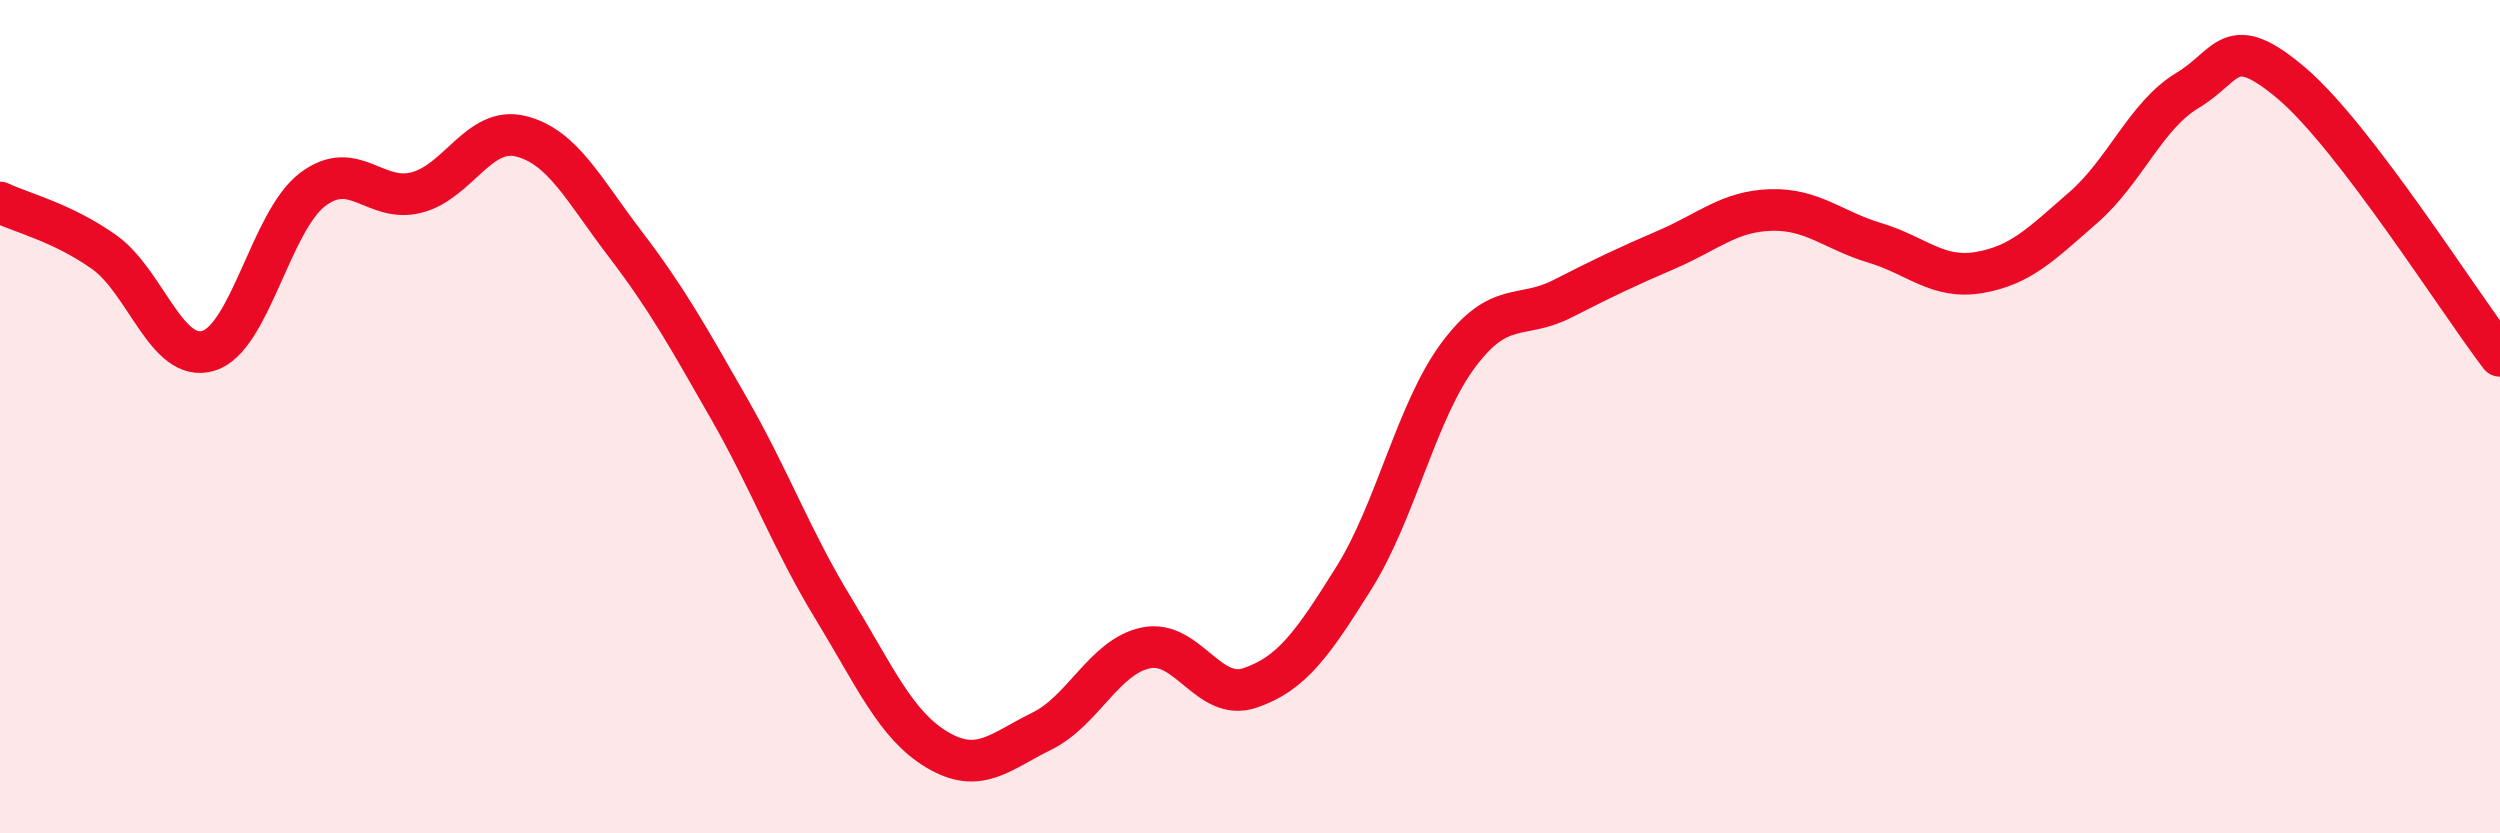
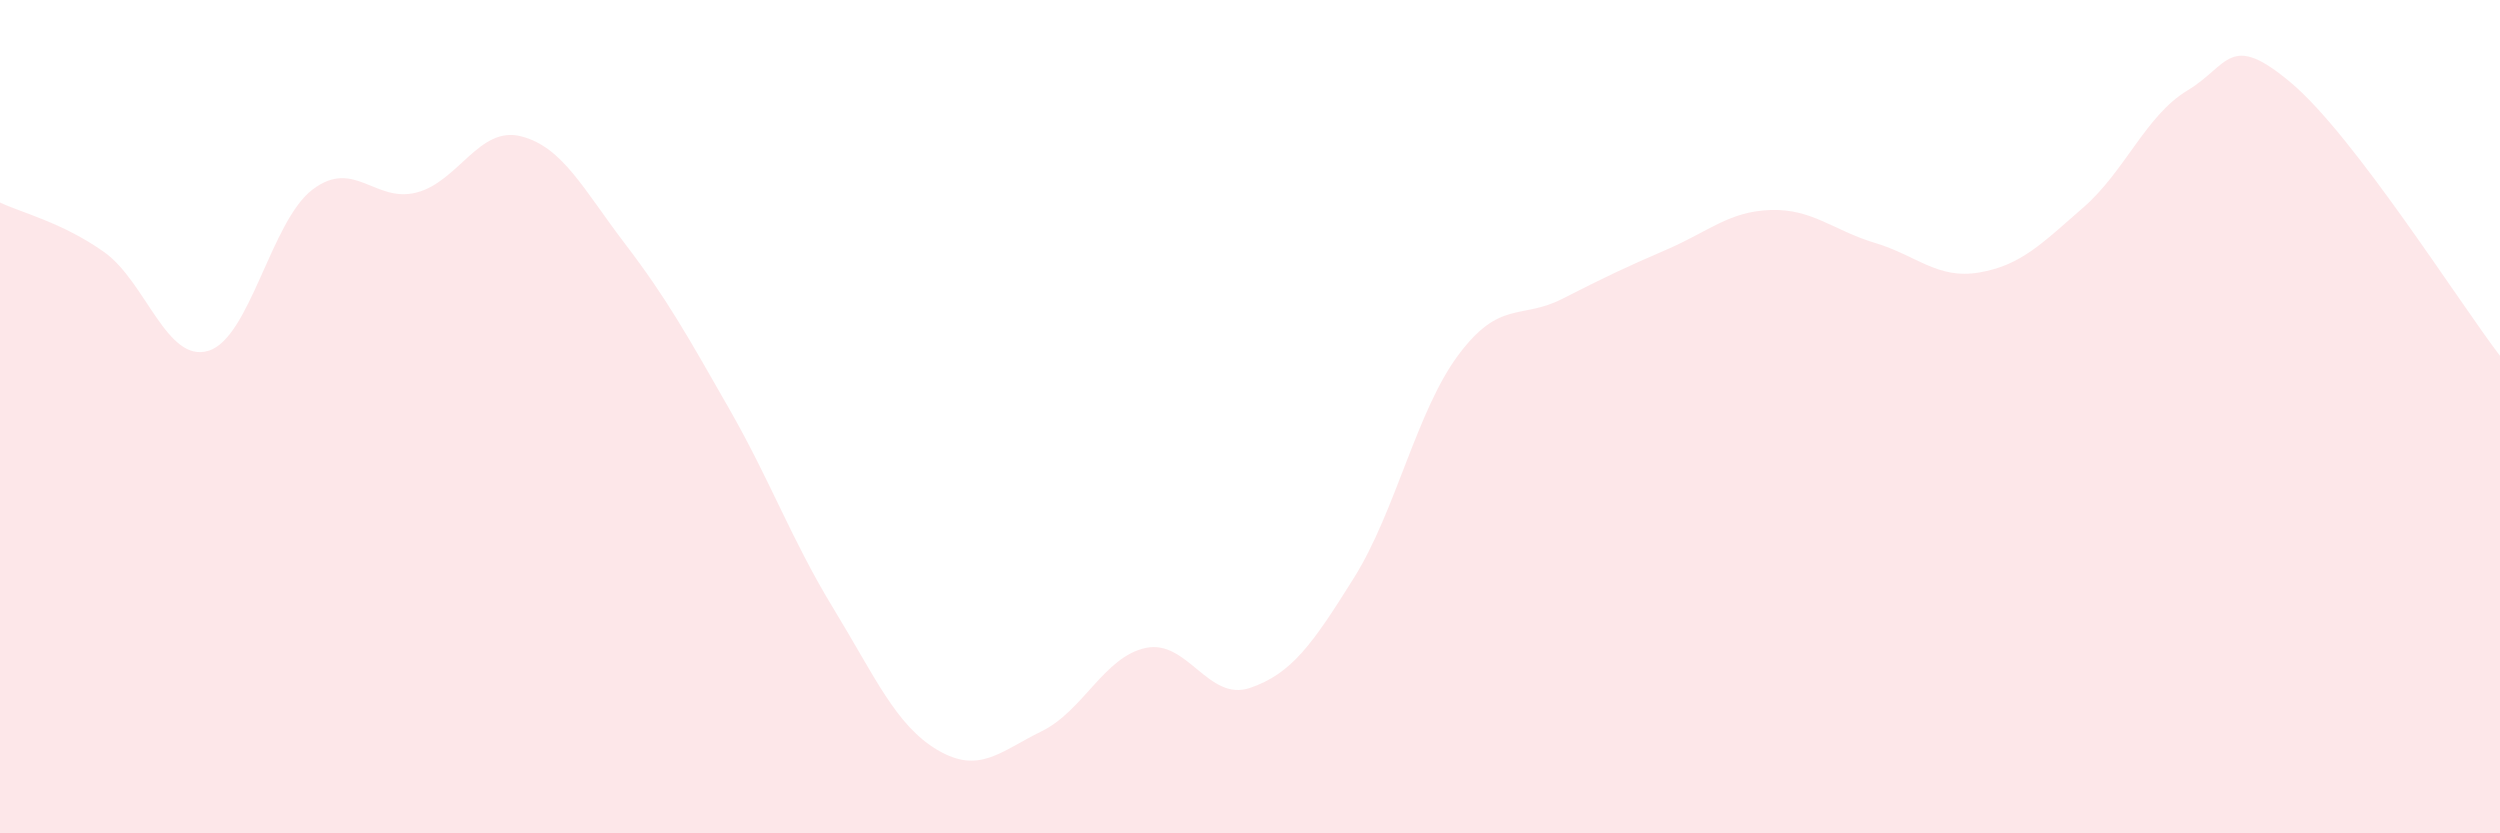
<svg xmlns="http://www.w3.org/2000/svg" width="60" height="20" viewBox="0 0 60 20">
  <path d="M 0,4.86 C 0.5,5.1 1.5,5.34 2.5,6.05 C 3.5,6.76 4,8.72 5,8.42 C 6,8.12 6.5,5.31 7.5,4.55 C 8.5,3.79 9,4.88 10,4.62 C 11,4.36 11.5,3.02 12.5,3.27 C 13.5,3.52 14,4.54 15,5.85 C 16,7.16 16.5,8.06 17.5,9.81 C 18.5,11.56 19,12.96 20,14.6 C 21,16.24 21.5,17.41 22.5,18 C 23.5,18.59 24,18.04 25,17.55 C 26,17.06 26.5,15.76 27.5,15.55 C 28.5,15.34 29,16.85 30,16.51 C 31,16.17 31.5,15.46 32.5,13.86 C 33.5,12.26 34,9.86 35,8.52 C 36,7.18 36.5,7.68 37.5,7.17 C 38.5,6.66 39,6.42 40,5.99 C 41,5.56 41.5,5.07 42.5,5.04 C 43.5,5.01 44,5.53 45,5.83 C 46,6.13 46.5,6.71 47.5,6.54 C 48.5,6.37 49,5.85 50,4.98 C 51,4.11 51.5,2.77 52.5,2.17 C 53.5,1.57 53.5,0.73 55,2 C 56.5,3.27 59,7.23 60,8.54L60 20L0 20Z" fill="#EB0A25" opacity="0.1" stroke-linecap="round" stroke-linejoin="round" />
-   <path d="M 0,4.86 C 0.5,5.1 1.5,5.34 2.5,6.05 C 3.5,6.76 4,8.72 5,8.42 C 6,8.12 6.5,5.31 7.5,4.55 C 8.5,3.79 9,4.88 10,4.62 C 11,4.36 11.5,3.02 12.5,3.27 C 13.5,3.52 14,4.54 15,5.85 C 16,7.16 16.5,8.06 17.5,9.81 C 18.5,11.56 19,12.96 20,14.6 C 21,16.24 21.5,17.41 22.5,18 C 23.5,18.59 24,18.04 25,17.55 C 26,17.06 26.5,15.76 27.5,15.55 C 28.5,15.34 29,16.85 30,16.51 C 31,16.17 31.5,15.46 32.5,13.86 C 33.5,12.26 34,9.86 35,8.52 C 36,7.18 36.5,7.68 37.5,7.17 C 38.5,6.66 39,6.42 40,5.99 C 41,5.56 41.5,5.07 42.5,5.04 C 43.5,5.01 44,5.53 45,5.83 C 46,6.13 46.5,6.71 47.5,6.54 C 48.5,6.37 49,5.85 50,4.98 C 51,4.11 51.5,2.77 52.5,2.17 C 53.5,1.57 53.5,0.73 55,2 C 56.5,3.27 59,7.23 60,8.54" stroke="#EB0A25" stroke-width="1" fill="none" stroke-linecap="round" stroke-linejoin="round" />
</svg>